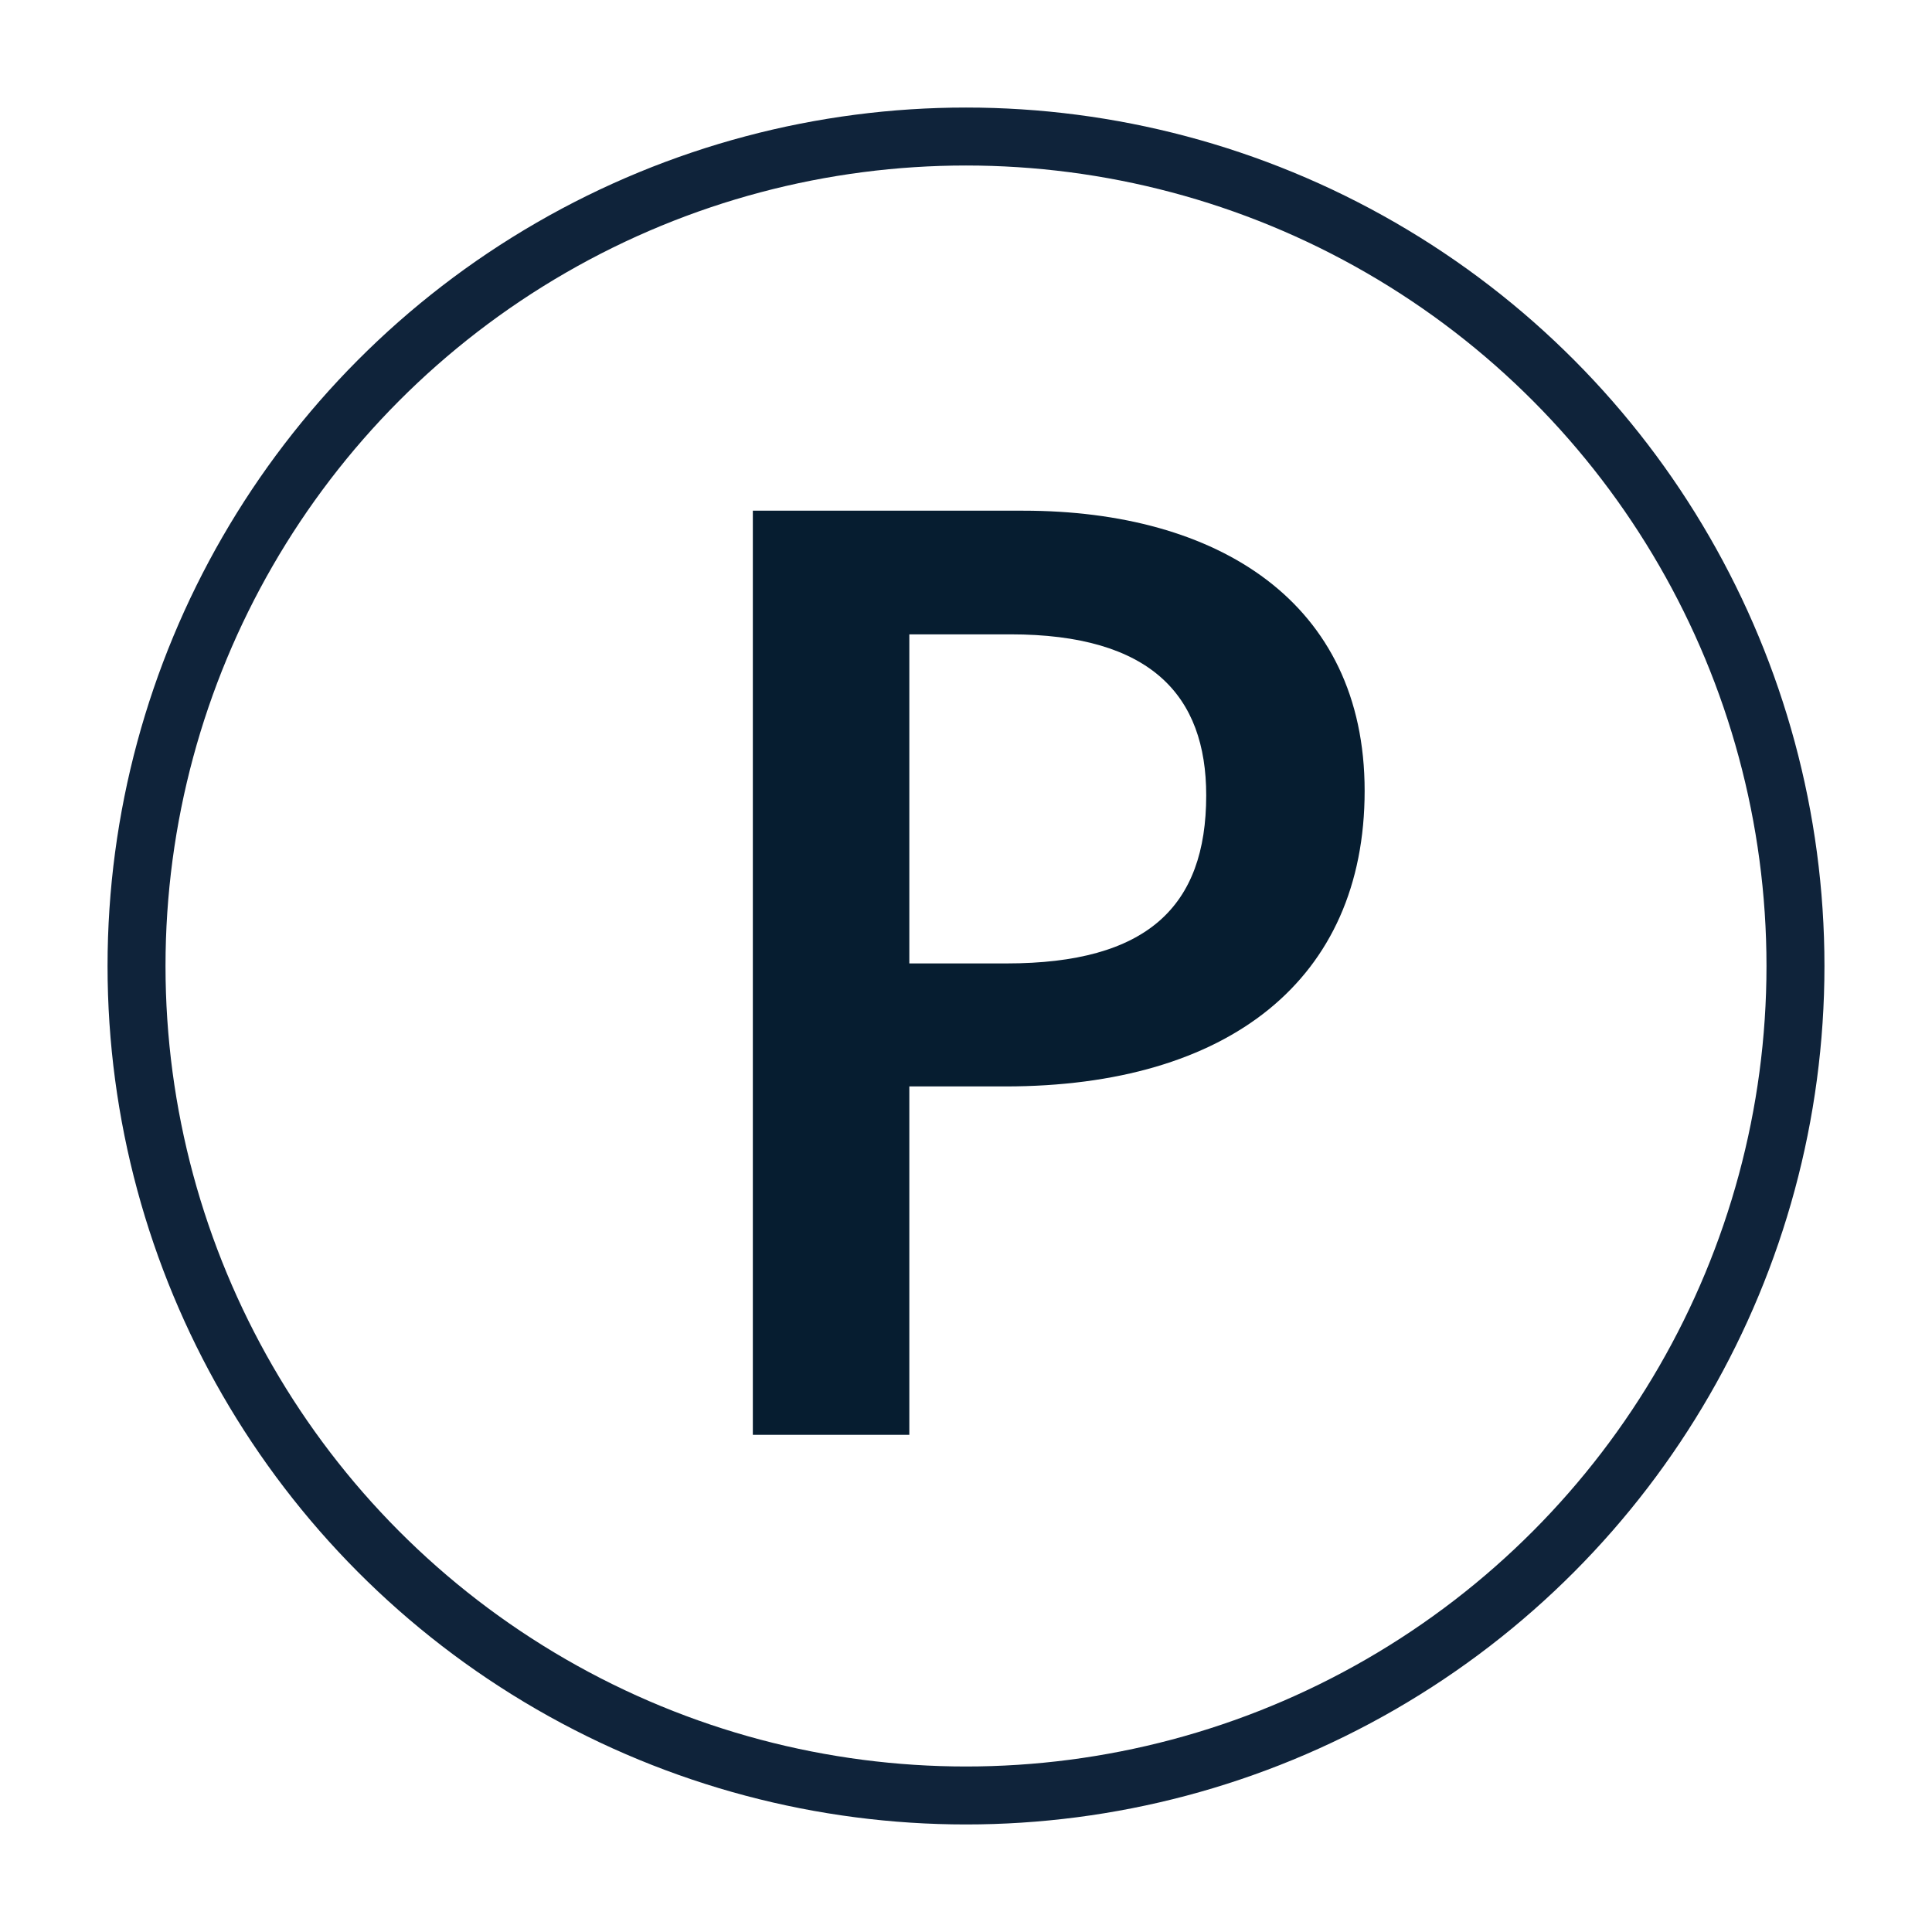
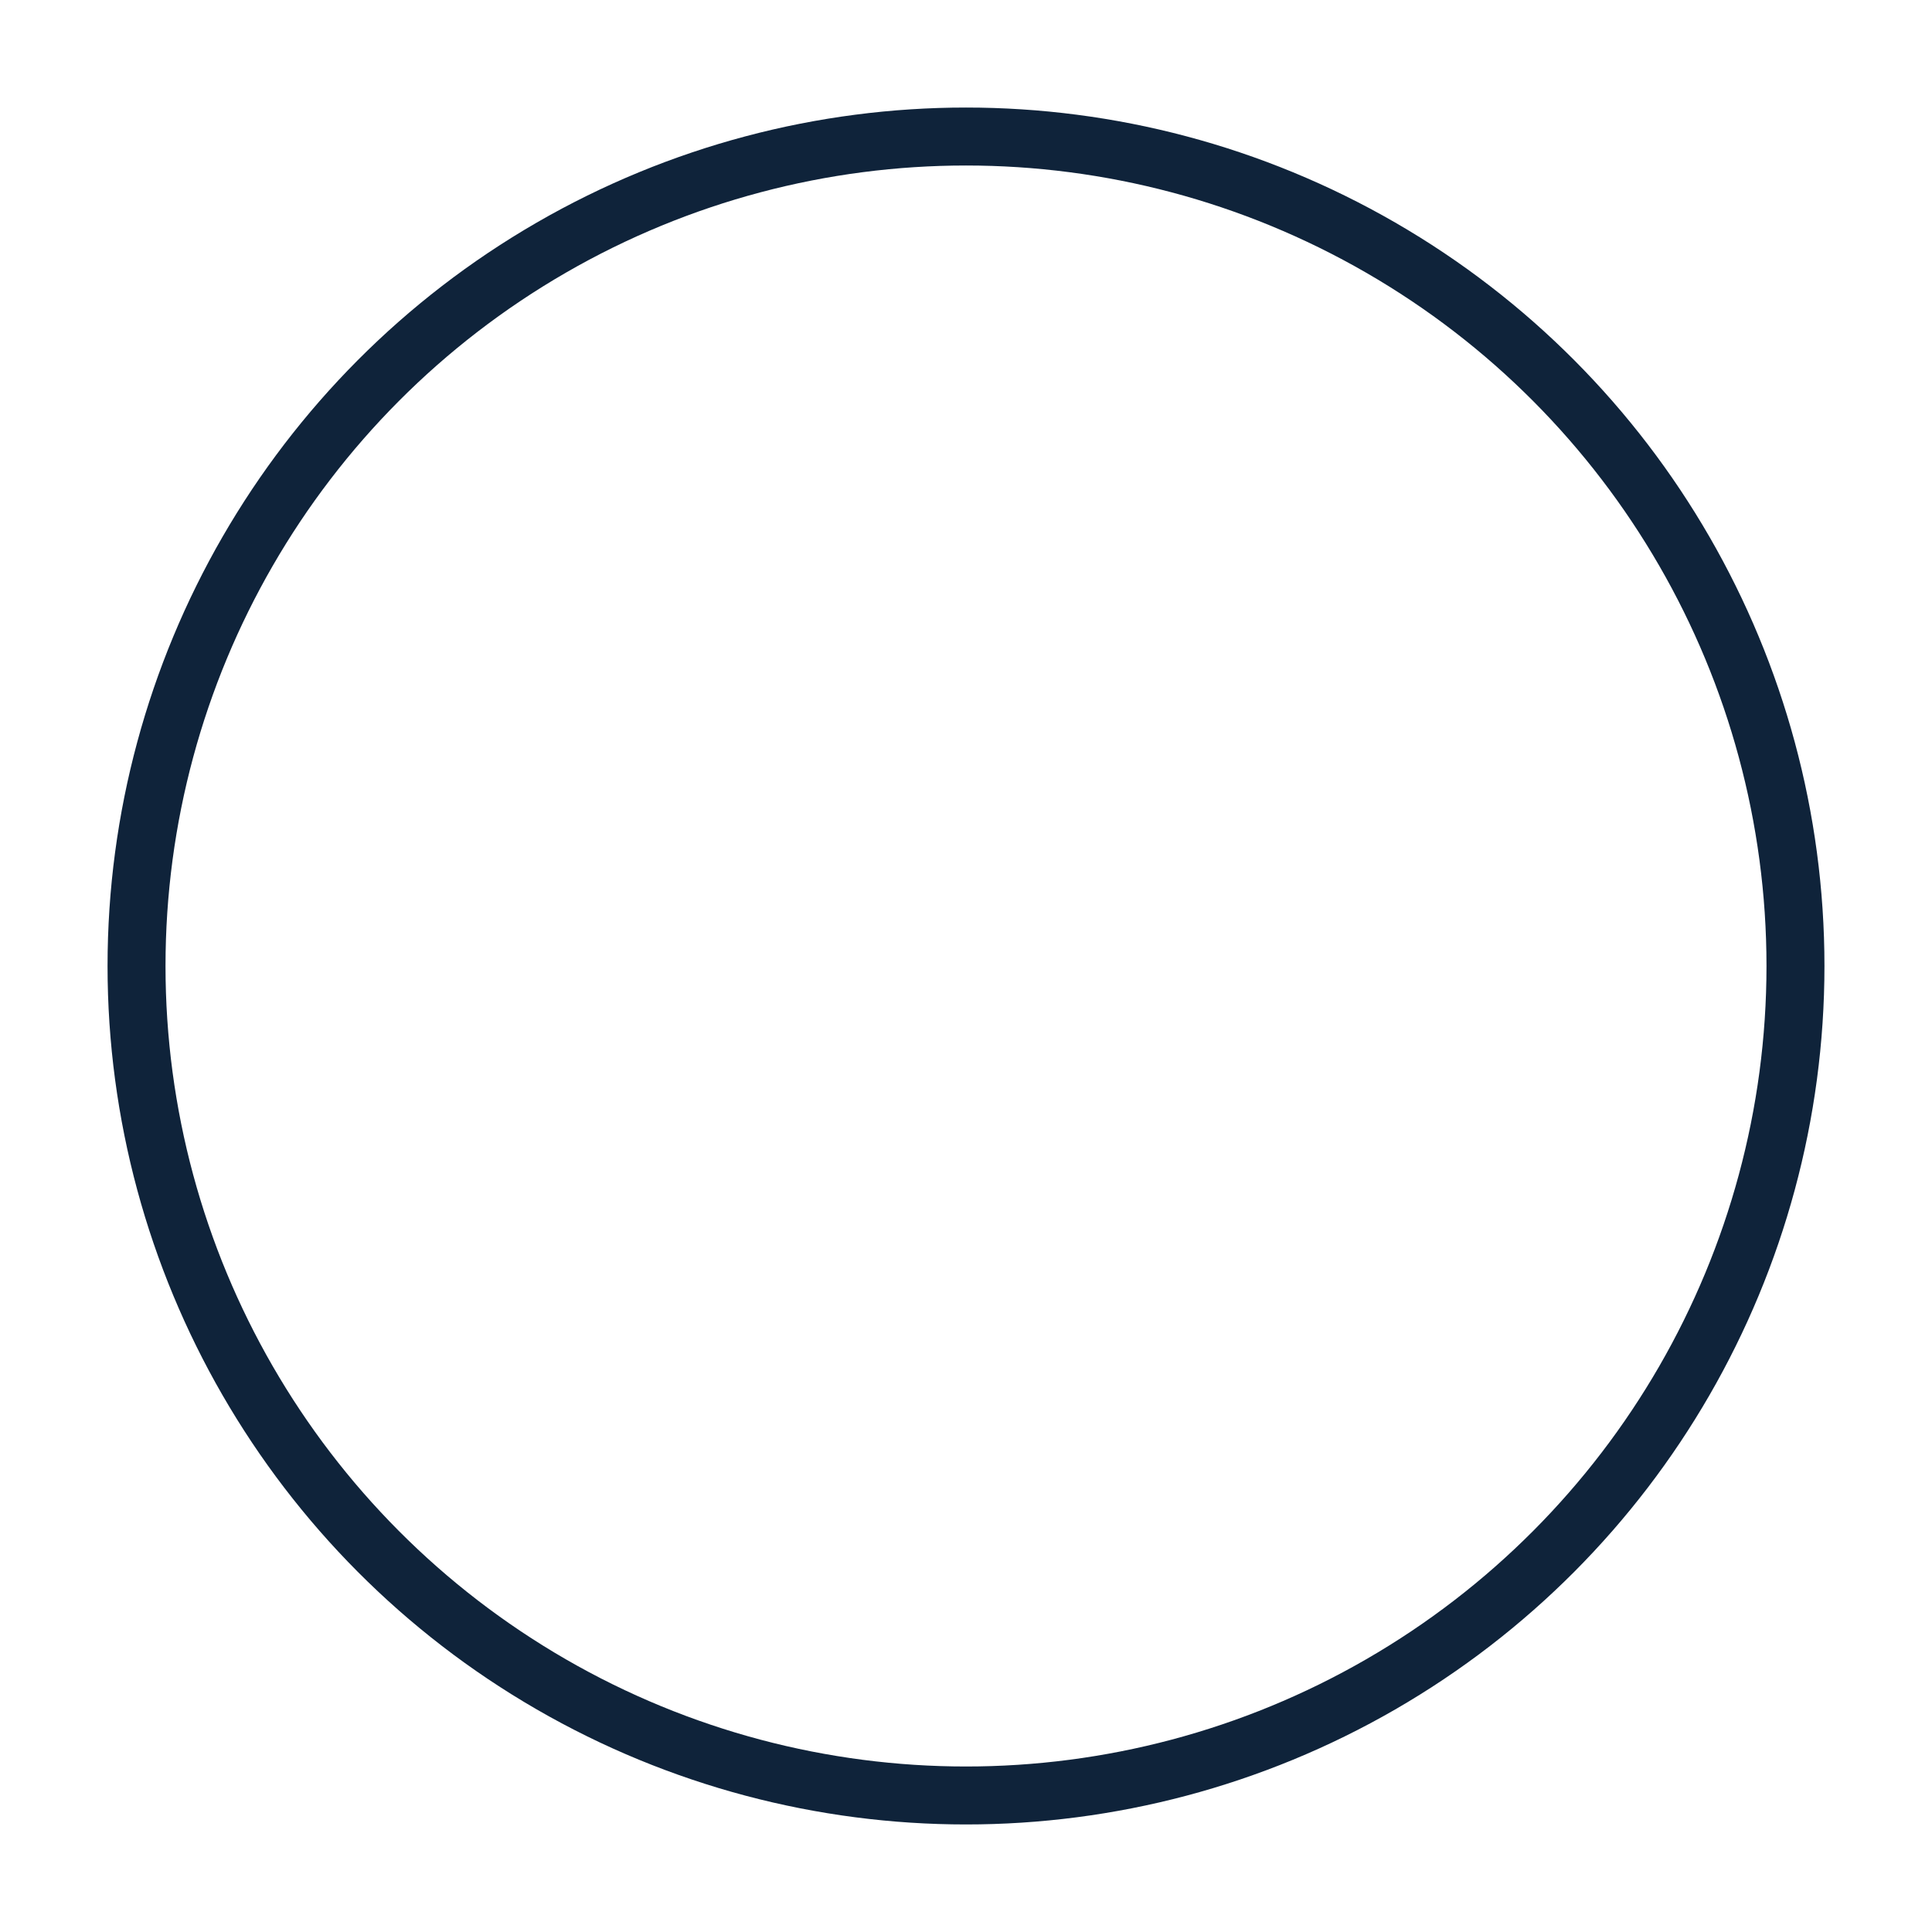
<svg xmlns="http://www.w3.org/2000/svg" viewBox="0 0 30 30" id="Layer_1">
  <defs>
    <style>.cls-1{fill:none;stroke:#0f233a;stroke-linecap:round;stroke-linejoin:round;stroke-width:.9px;}.cls-2{fill:#061d30;}</style>
  </defs>
  <circle r="12.88" cy="15" cx="15" class="cls-1" />
-   <path d="M15.63,14.96c2.18,0,3.1-.88,3.1-2.61,0-1.55-.86-2.5-3.04-2.5h-1.57v5.11h1.51ZM11.69,7.93h4.2c3.02,0,5.3,1.42,5.3,4.35s-2.11,4.59-5.58,4.59h-1.49v5.41h-2.43V7.93Z" class="cls-2" />
</svg>